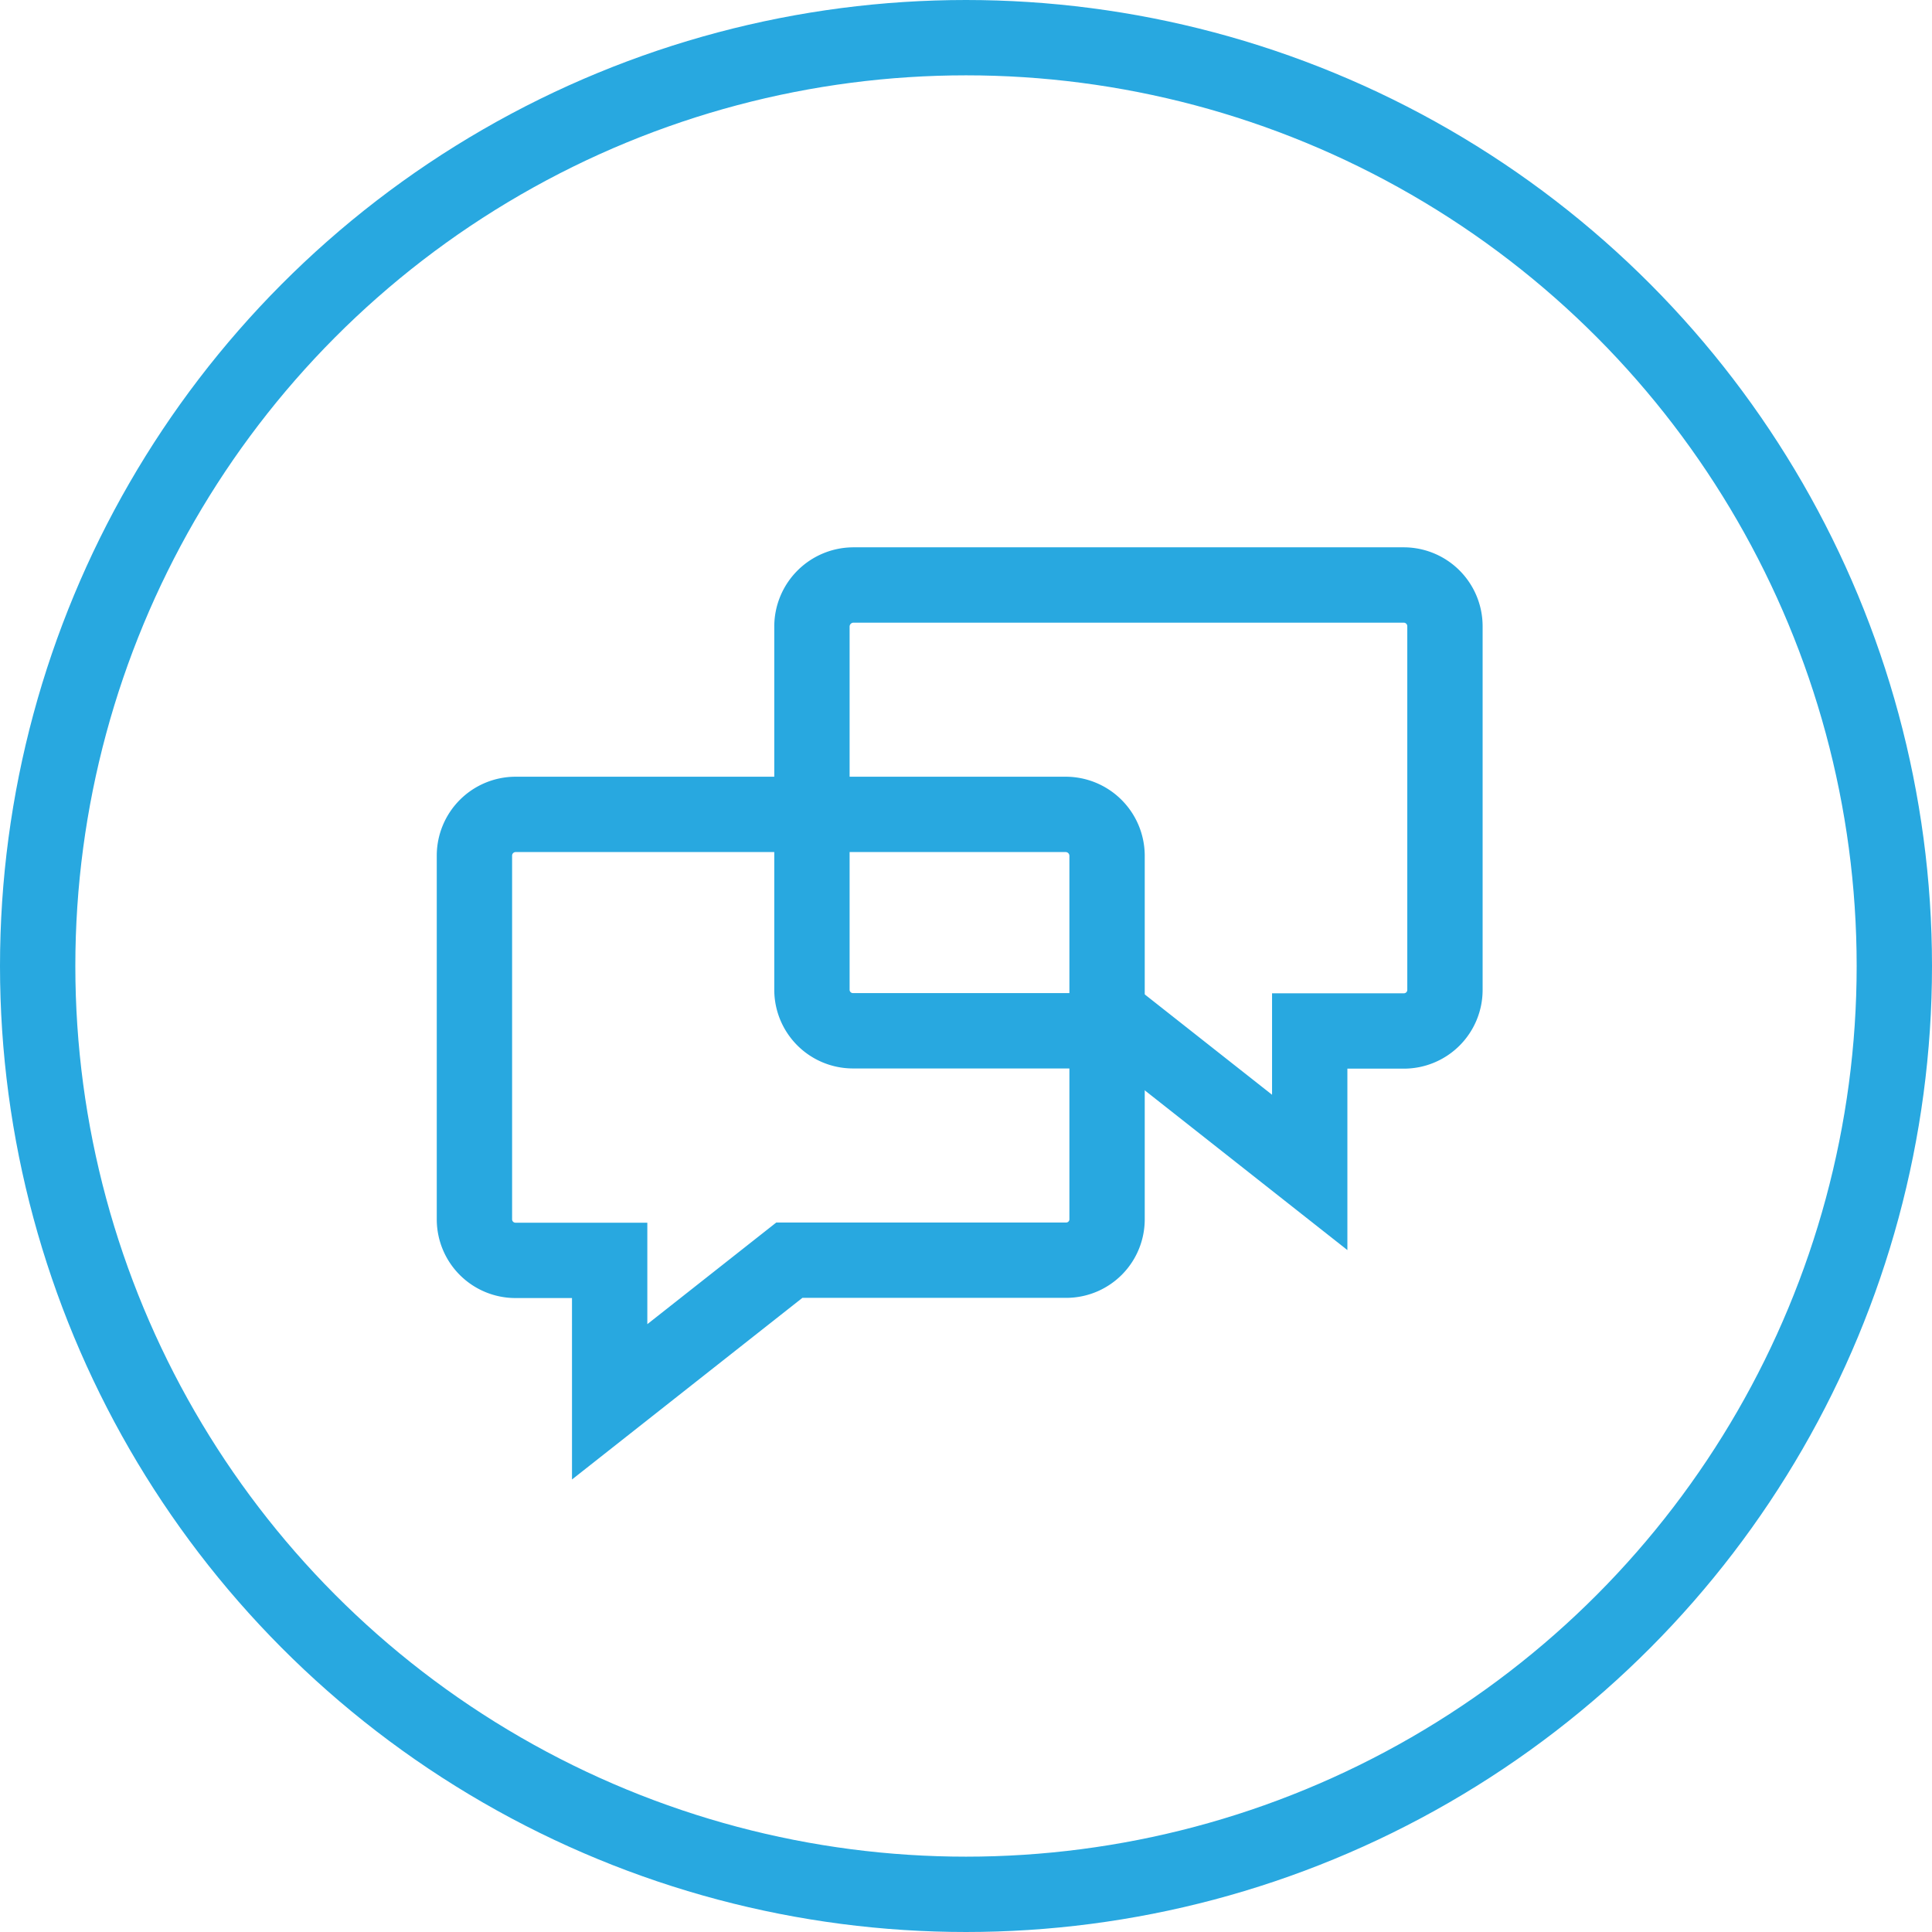
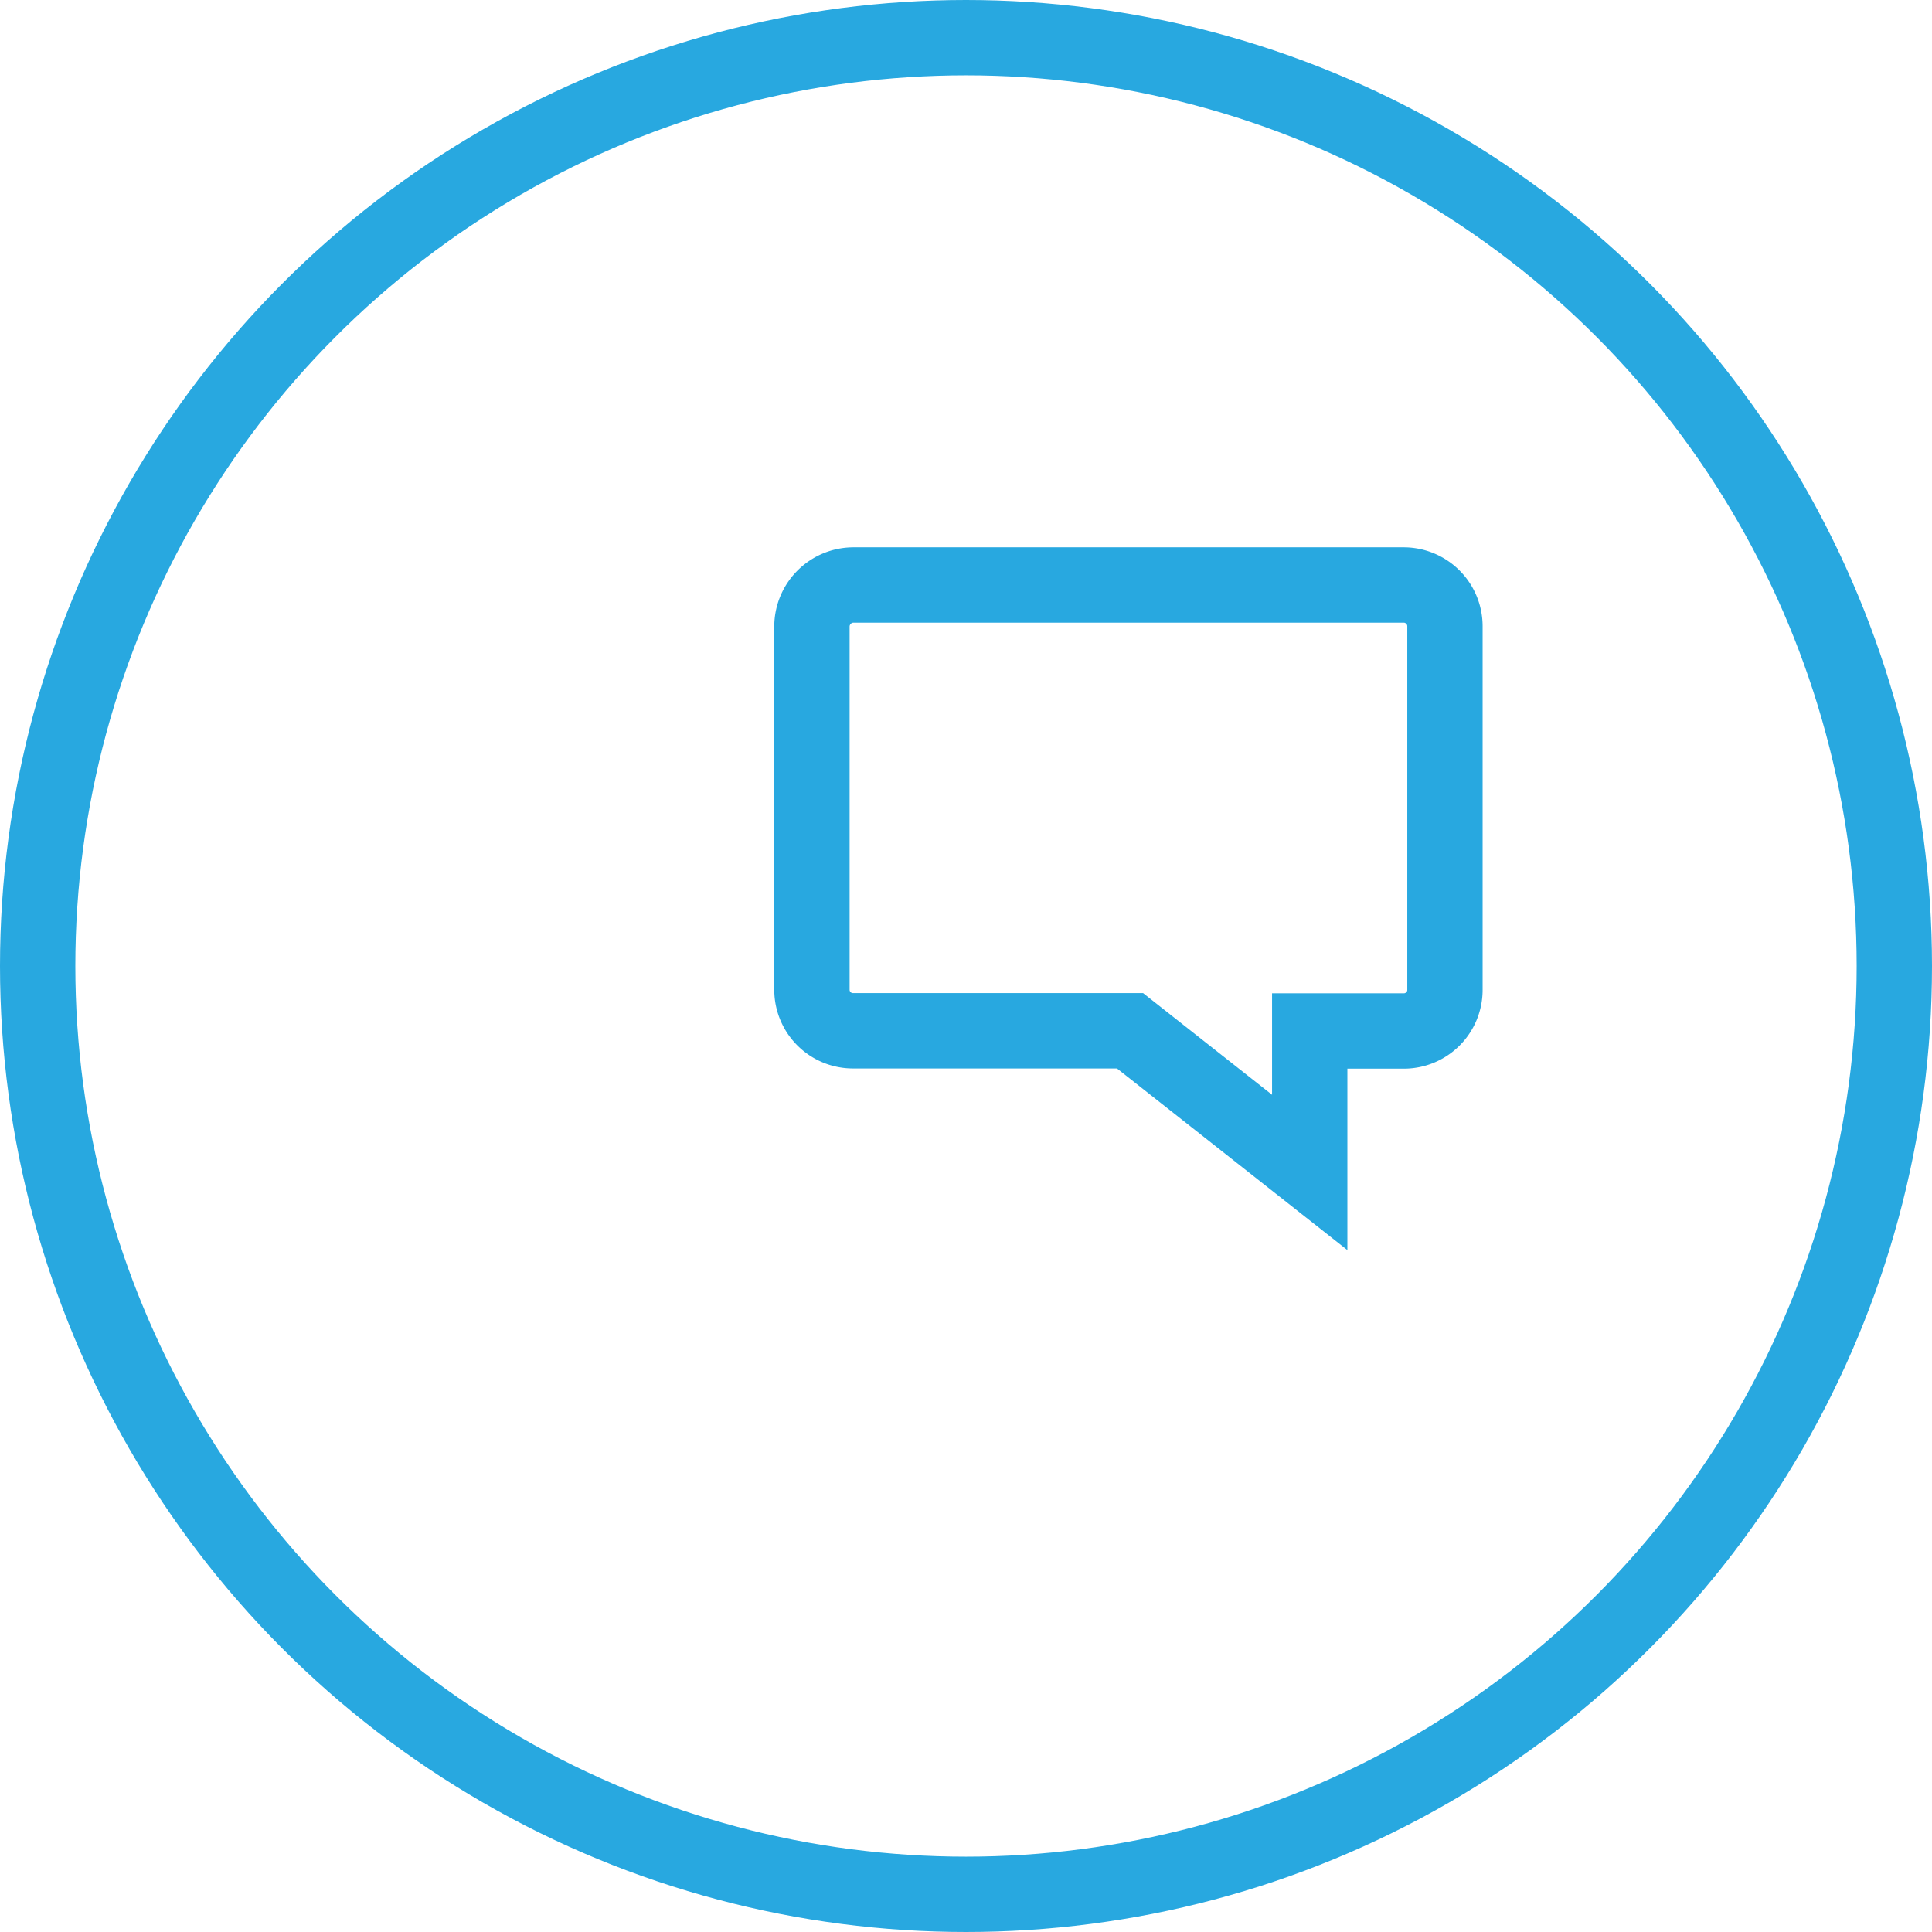
<svg xmlns="http://www.w3.org/2000/svg" viewBox="0 0 102.58 102.58">
  <defs>
    <style>.cls-1{fill:none;stroke:#28a8e0;stroke-linecap:round;stroke-miterlimit:10;stroke-width:4px;}</style>
  </defs>
  <g id="Layer_2" data-name="Layer 2">
    <g id="Layer_1-2" data-name="Layer 1">
      <circle class="cls-1" cx="51.29" cy="51.29" r="49.29" />
      <path class="cls-1" d="M60,54.73l9.54,7.52V54.74h5a2.18,2.18,0,0,0,2.18-2.17V33.24a2.19,2.19,0,0,0-2.18-2.18H45.31a2.21,2.21,0,0,0-2.2,2.18v19.3a2.18,2.18,0,0,0,2.16,2.19Z" />
-       <path class="cls-1" d="M41.91,66.91l-9.54,7.52V66.92h-5a2.18,2.18,0,0,1-2.18-2.17V45.42a2.19,2.19,0,0,1,2.18-2.18H56.58a2.2,2.2,0,0,1,2.2,2.18v19.3a2.17,2.17,0,0,1-2.15,2.19Z" />
    </g>
  </g>
</svg>